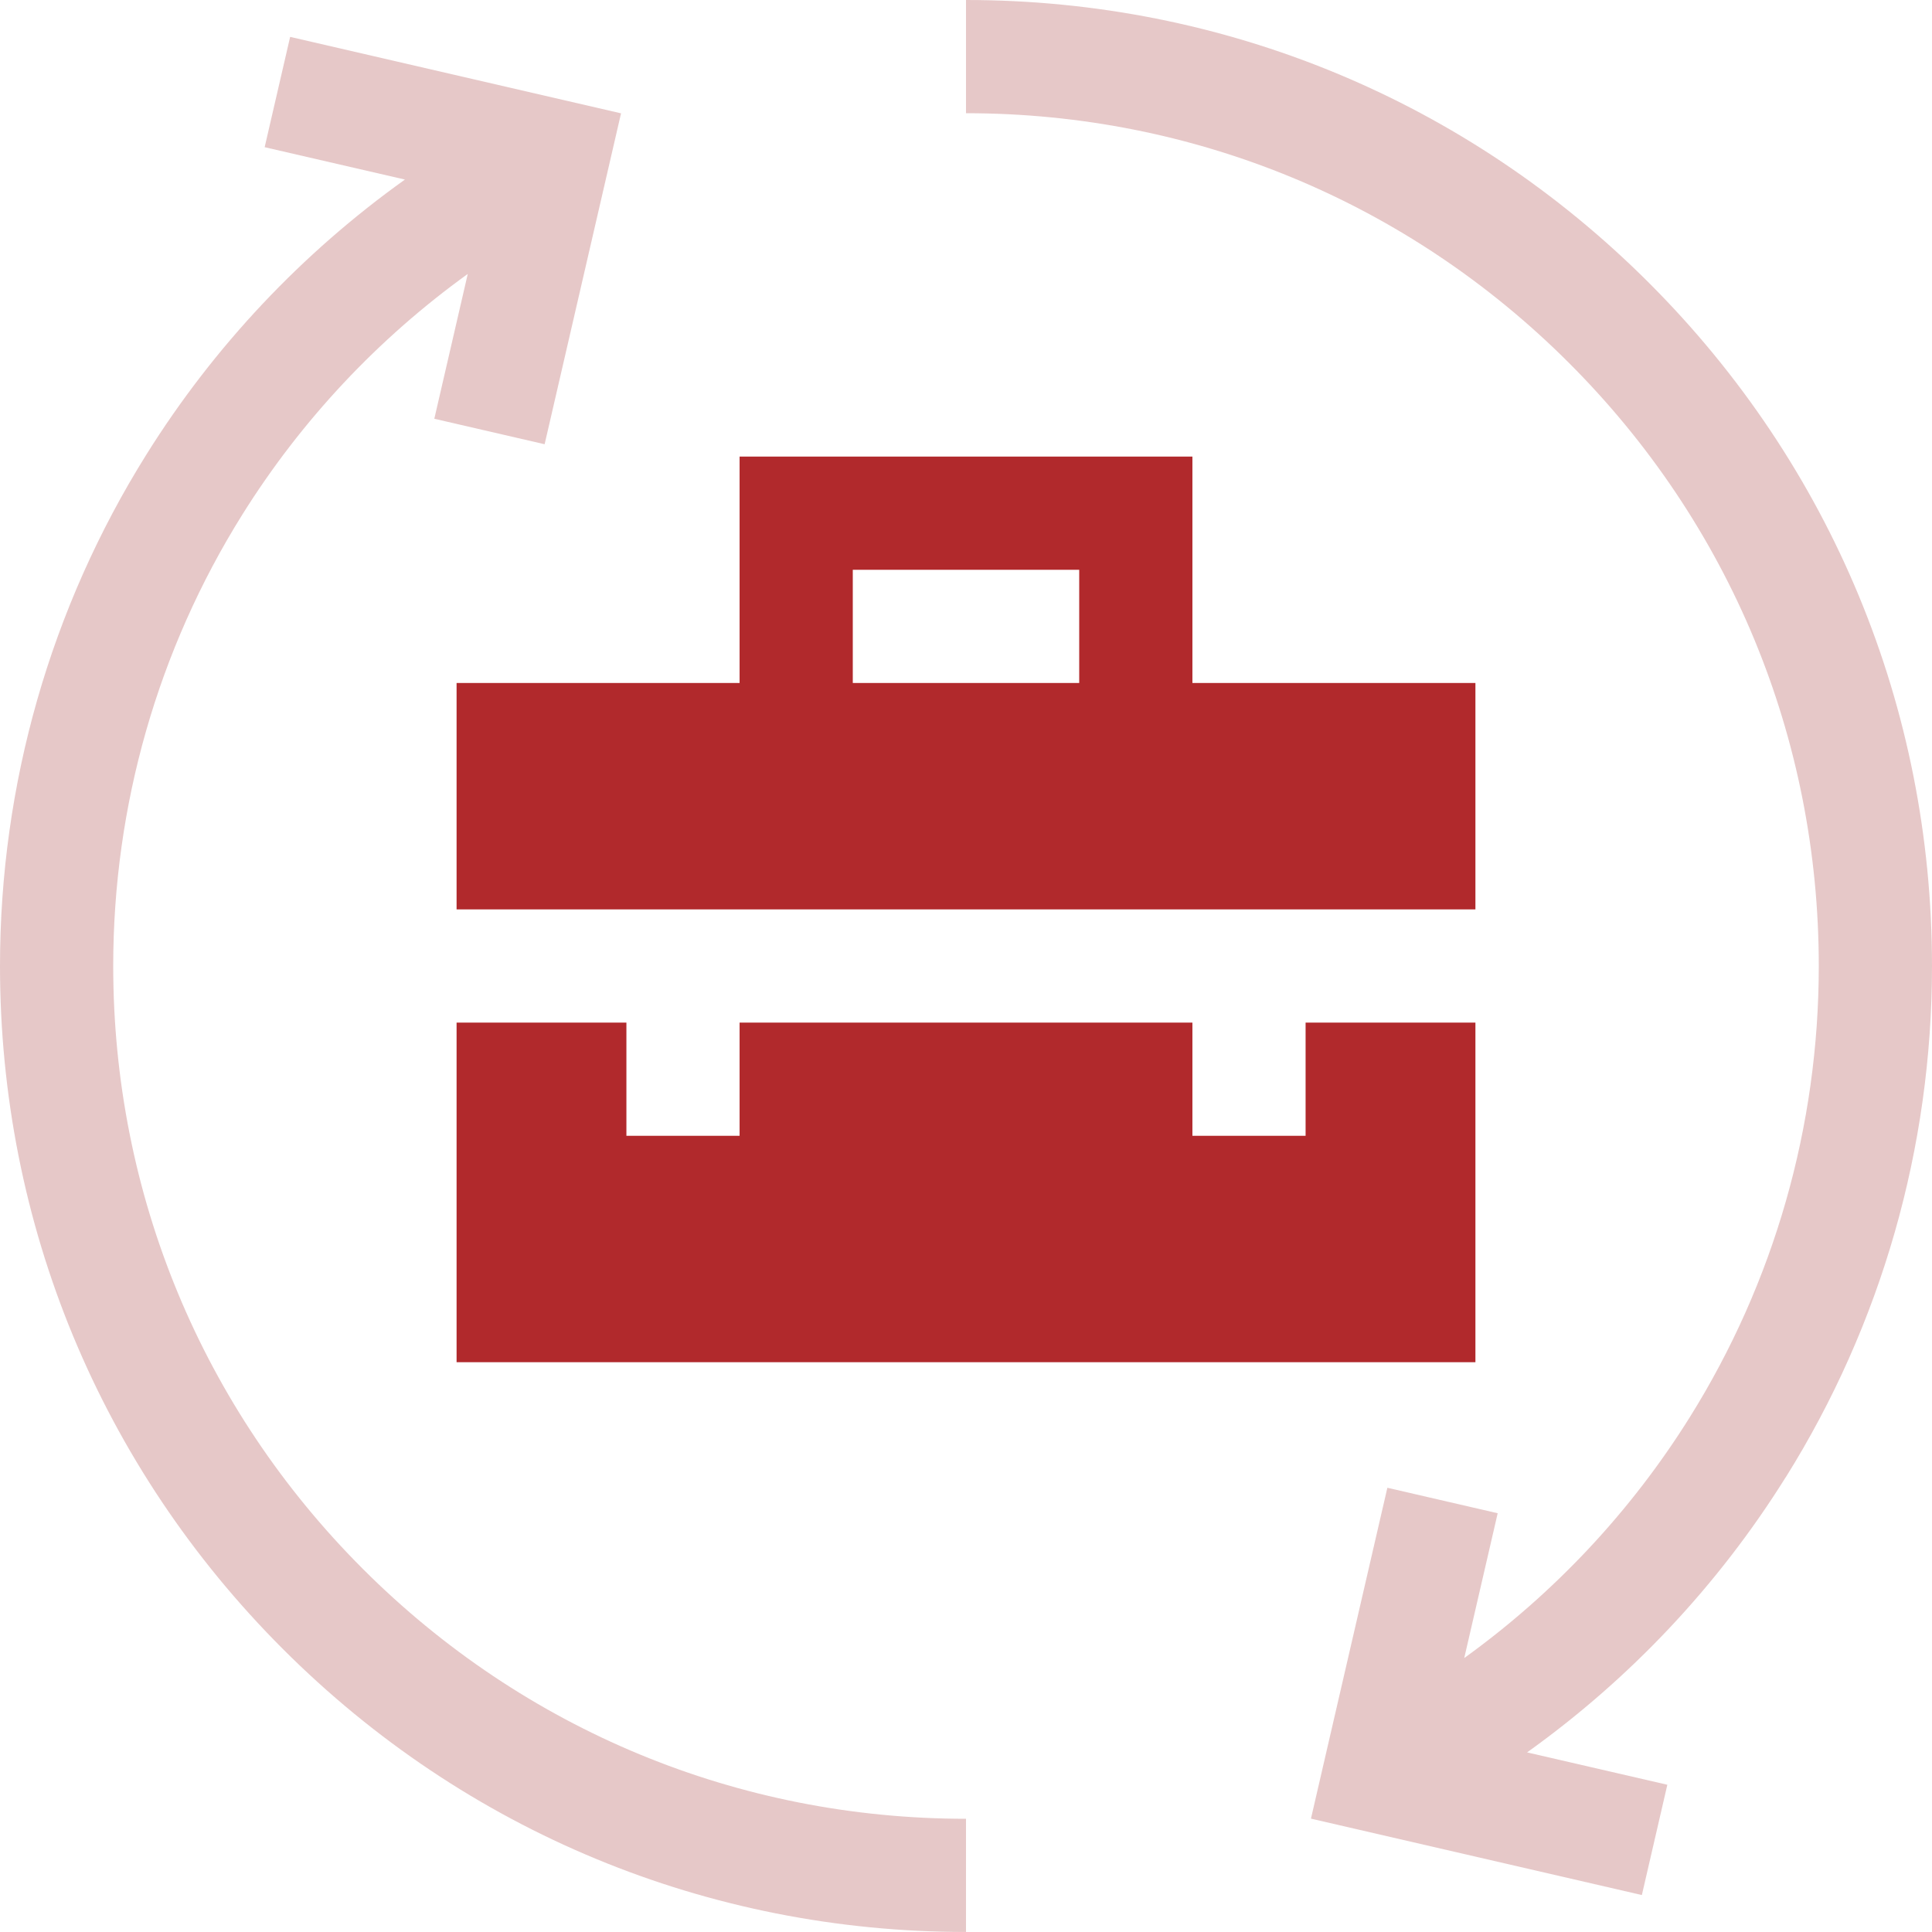
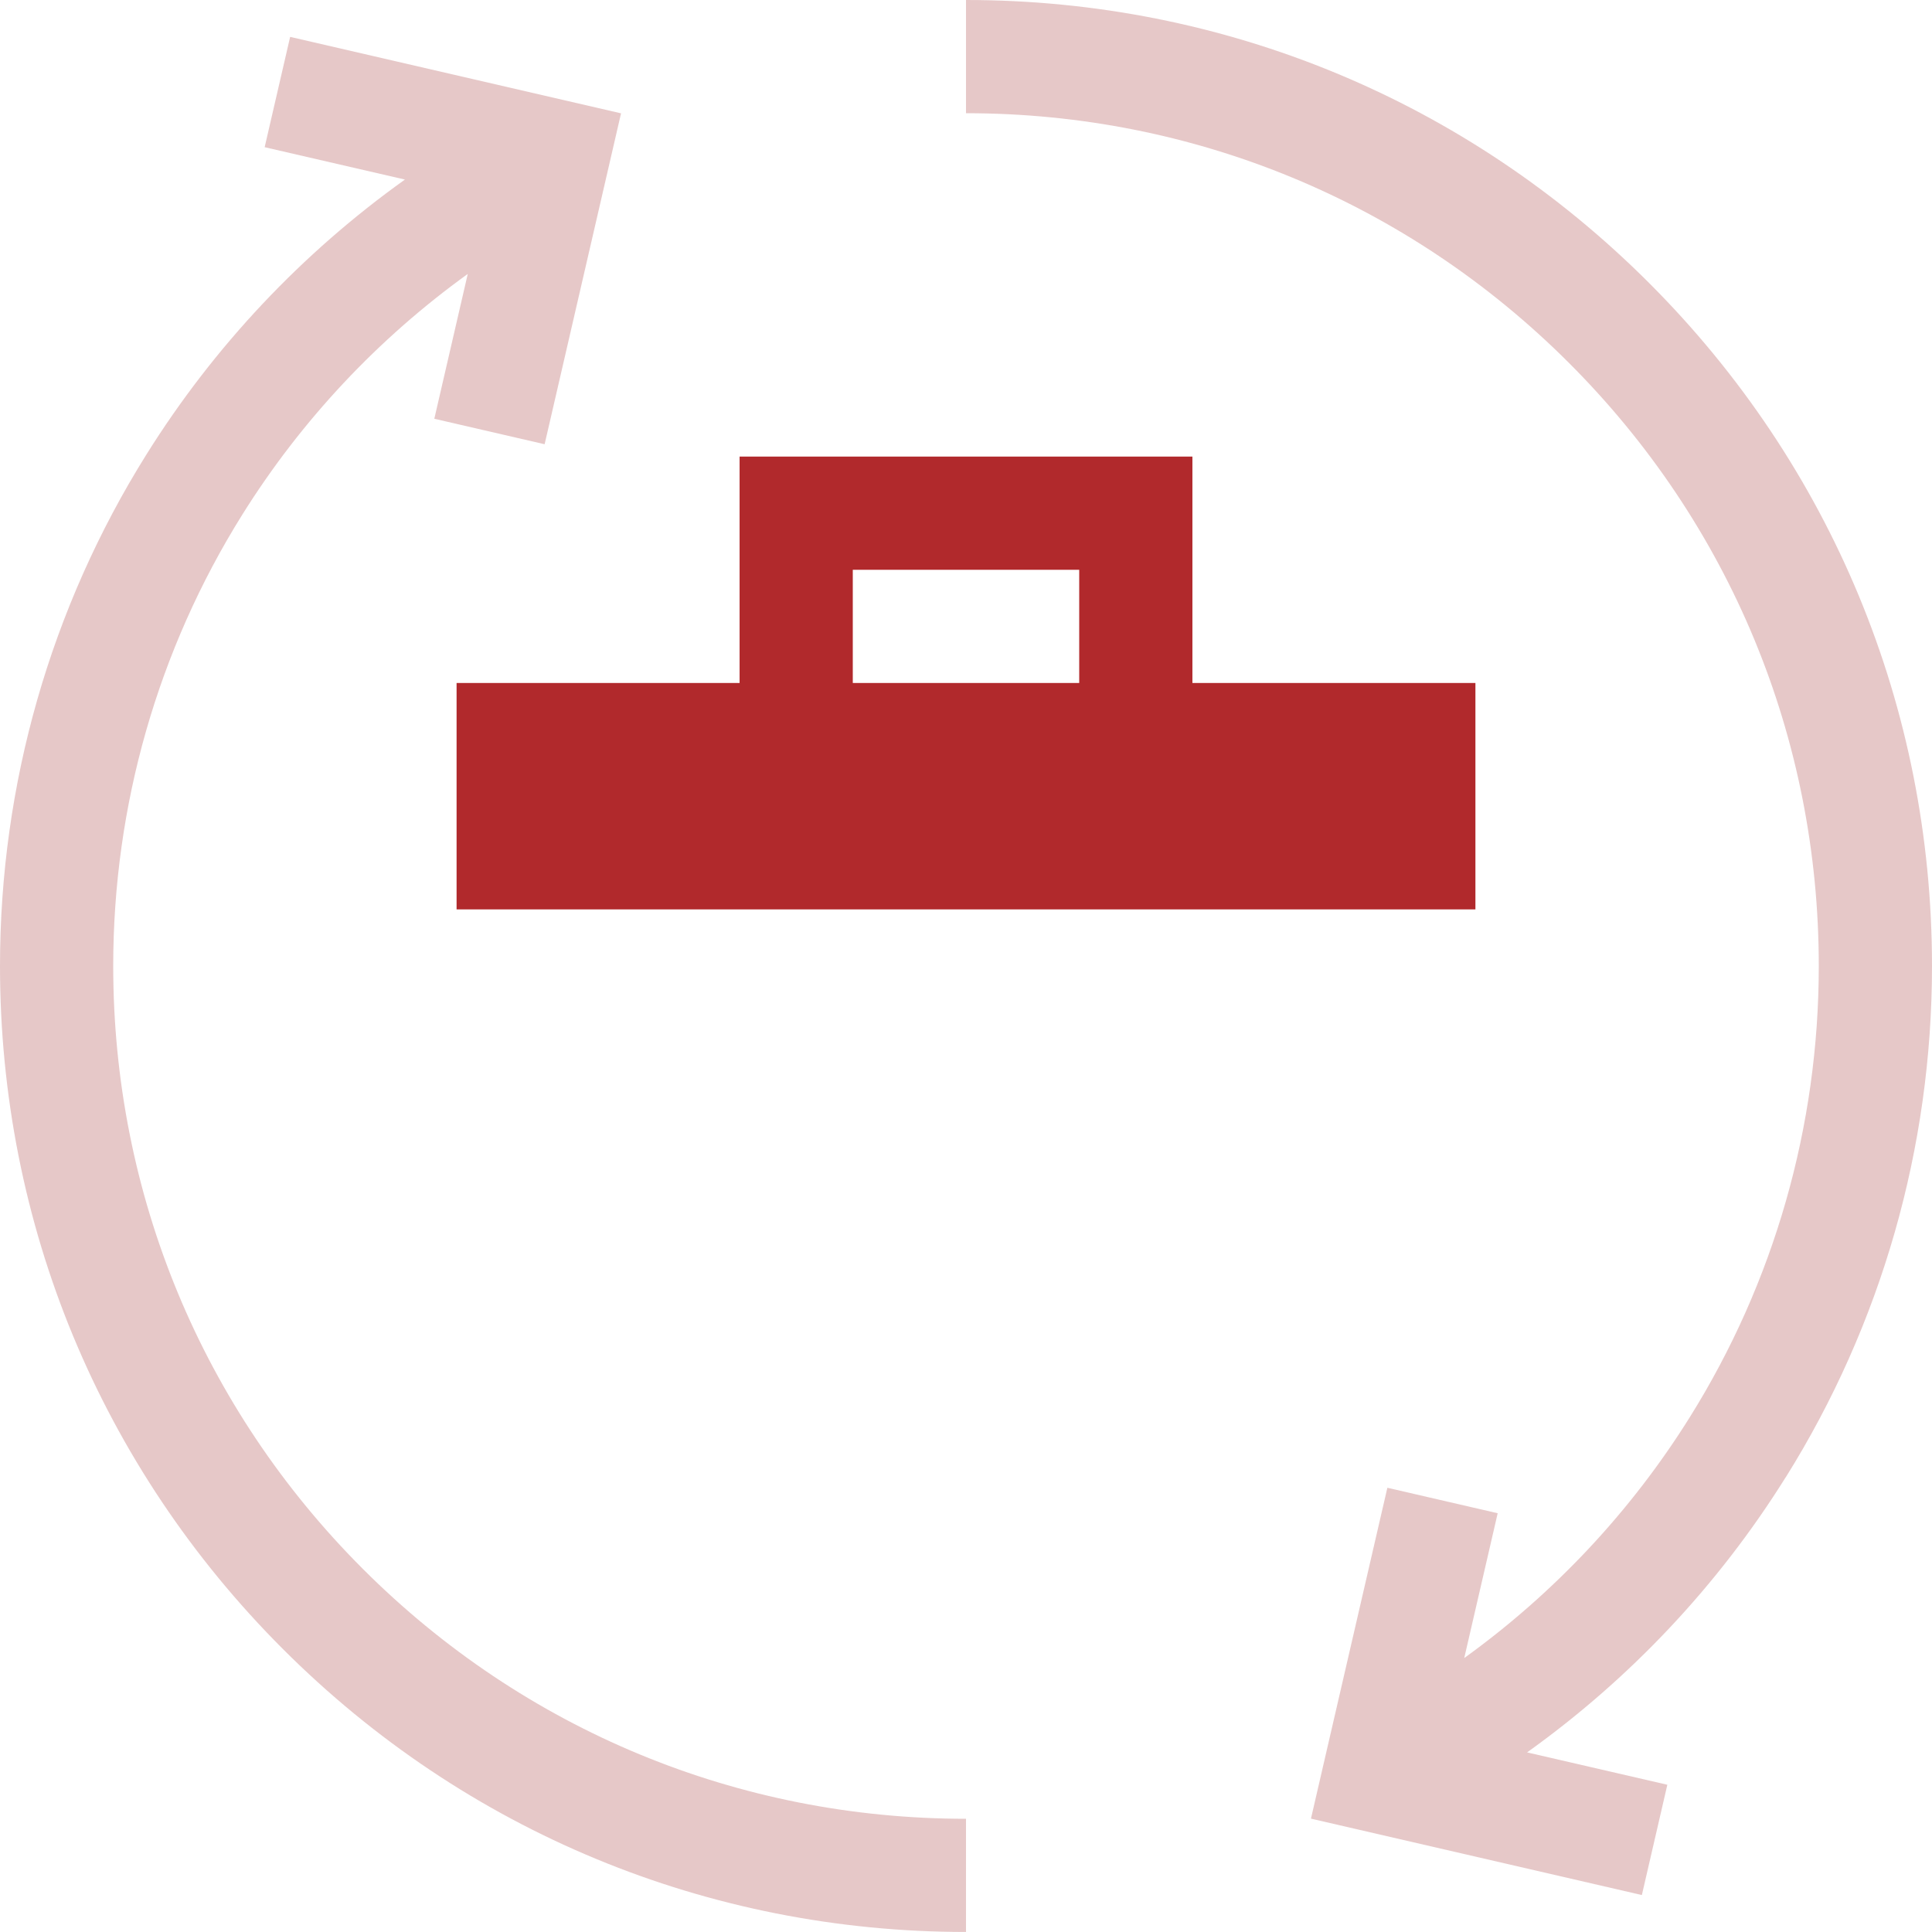
<svg xmlns="http://www.w3.org/2000/svg" width="80" height="80" viewBox="0 0 80 80" fill="none">
-   <path d="M54.062 42.344V47.031H49.375V42.344H30.625V47.031H25.938V42.344H18.906V56.406H61.094V42.344H54.062Z" fill="#B1292C" />
  <path d="M4.688 39.999C4.688 33.367 6.536 26.902 10.034 21.309C12.48 17.396 15.658 14.018 19.369 11.343L17.984 17.34L22.552 18.395L25.716 4.693L12.014 1.527L10.959 6.095L16.767 7.435C12.505 10.48 8.859 14.345 6.061 18.823C2.095 25.165 0 32.487 0 39.999C0 50.684 4.161 60.729 11.716 68.284C19.27 75.838 29.316 79.999 40 79.999V75.312C30.567 75.312 21.7 71.638 15.03 64.97C8.359 58.301 4.688 49.432 4.688 39.999Z" fill="#E6C8C8" />
  <path d="M73.941 61.177C77.905 54.836 80 47.513 80 40C80 29.316 75.839 19.27 68.284 11.716C60.73 4.161 50.684 0 40 0V4.688C49.433 4.688 58.3 8.361 64.97 15.03C71.641 21.7 75.312 30.567 75.312 40C75.312 46.633 73.464 53.097 69.966 58.691C67.52 62.603 64.342 65.981 60.631 68.656L62.016 62.66L57.448 61.605L54.284 75.306L67.986 78.47L69.041 73.903L63.233 72.563C67.495 69.517 71.141 65.653 73.939 61.175L73.941 61.177Z" fill="#E6C8C8" />
  <path d="M30.625 18.906V28.281H18.906V37.656H61.094V28.281H49.375V18.906H30.625ZM35.312 23.594H44.688V28.281H35.312V23.594Z" fill="#B1292C" />
</svg>